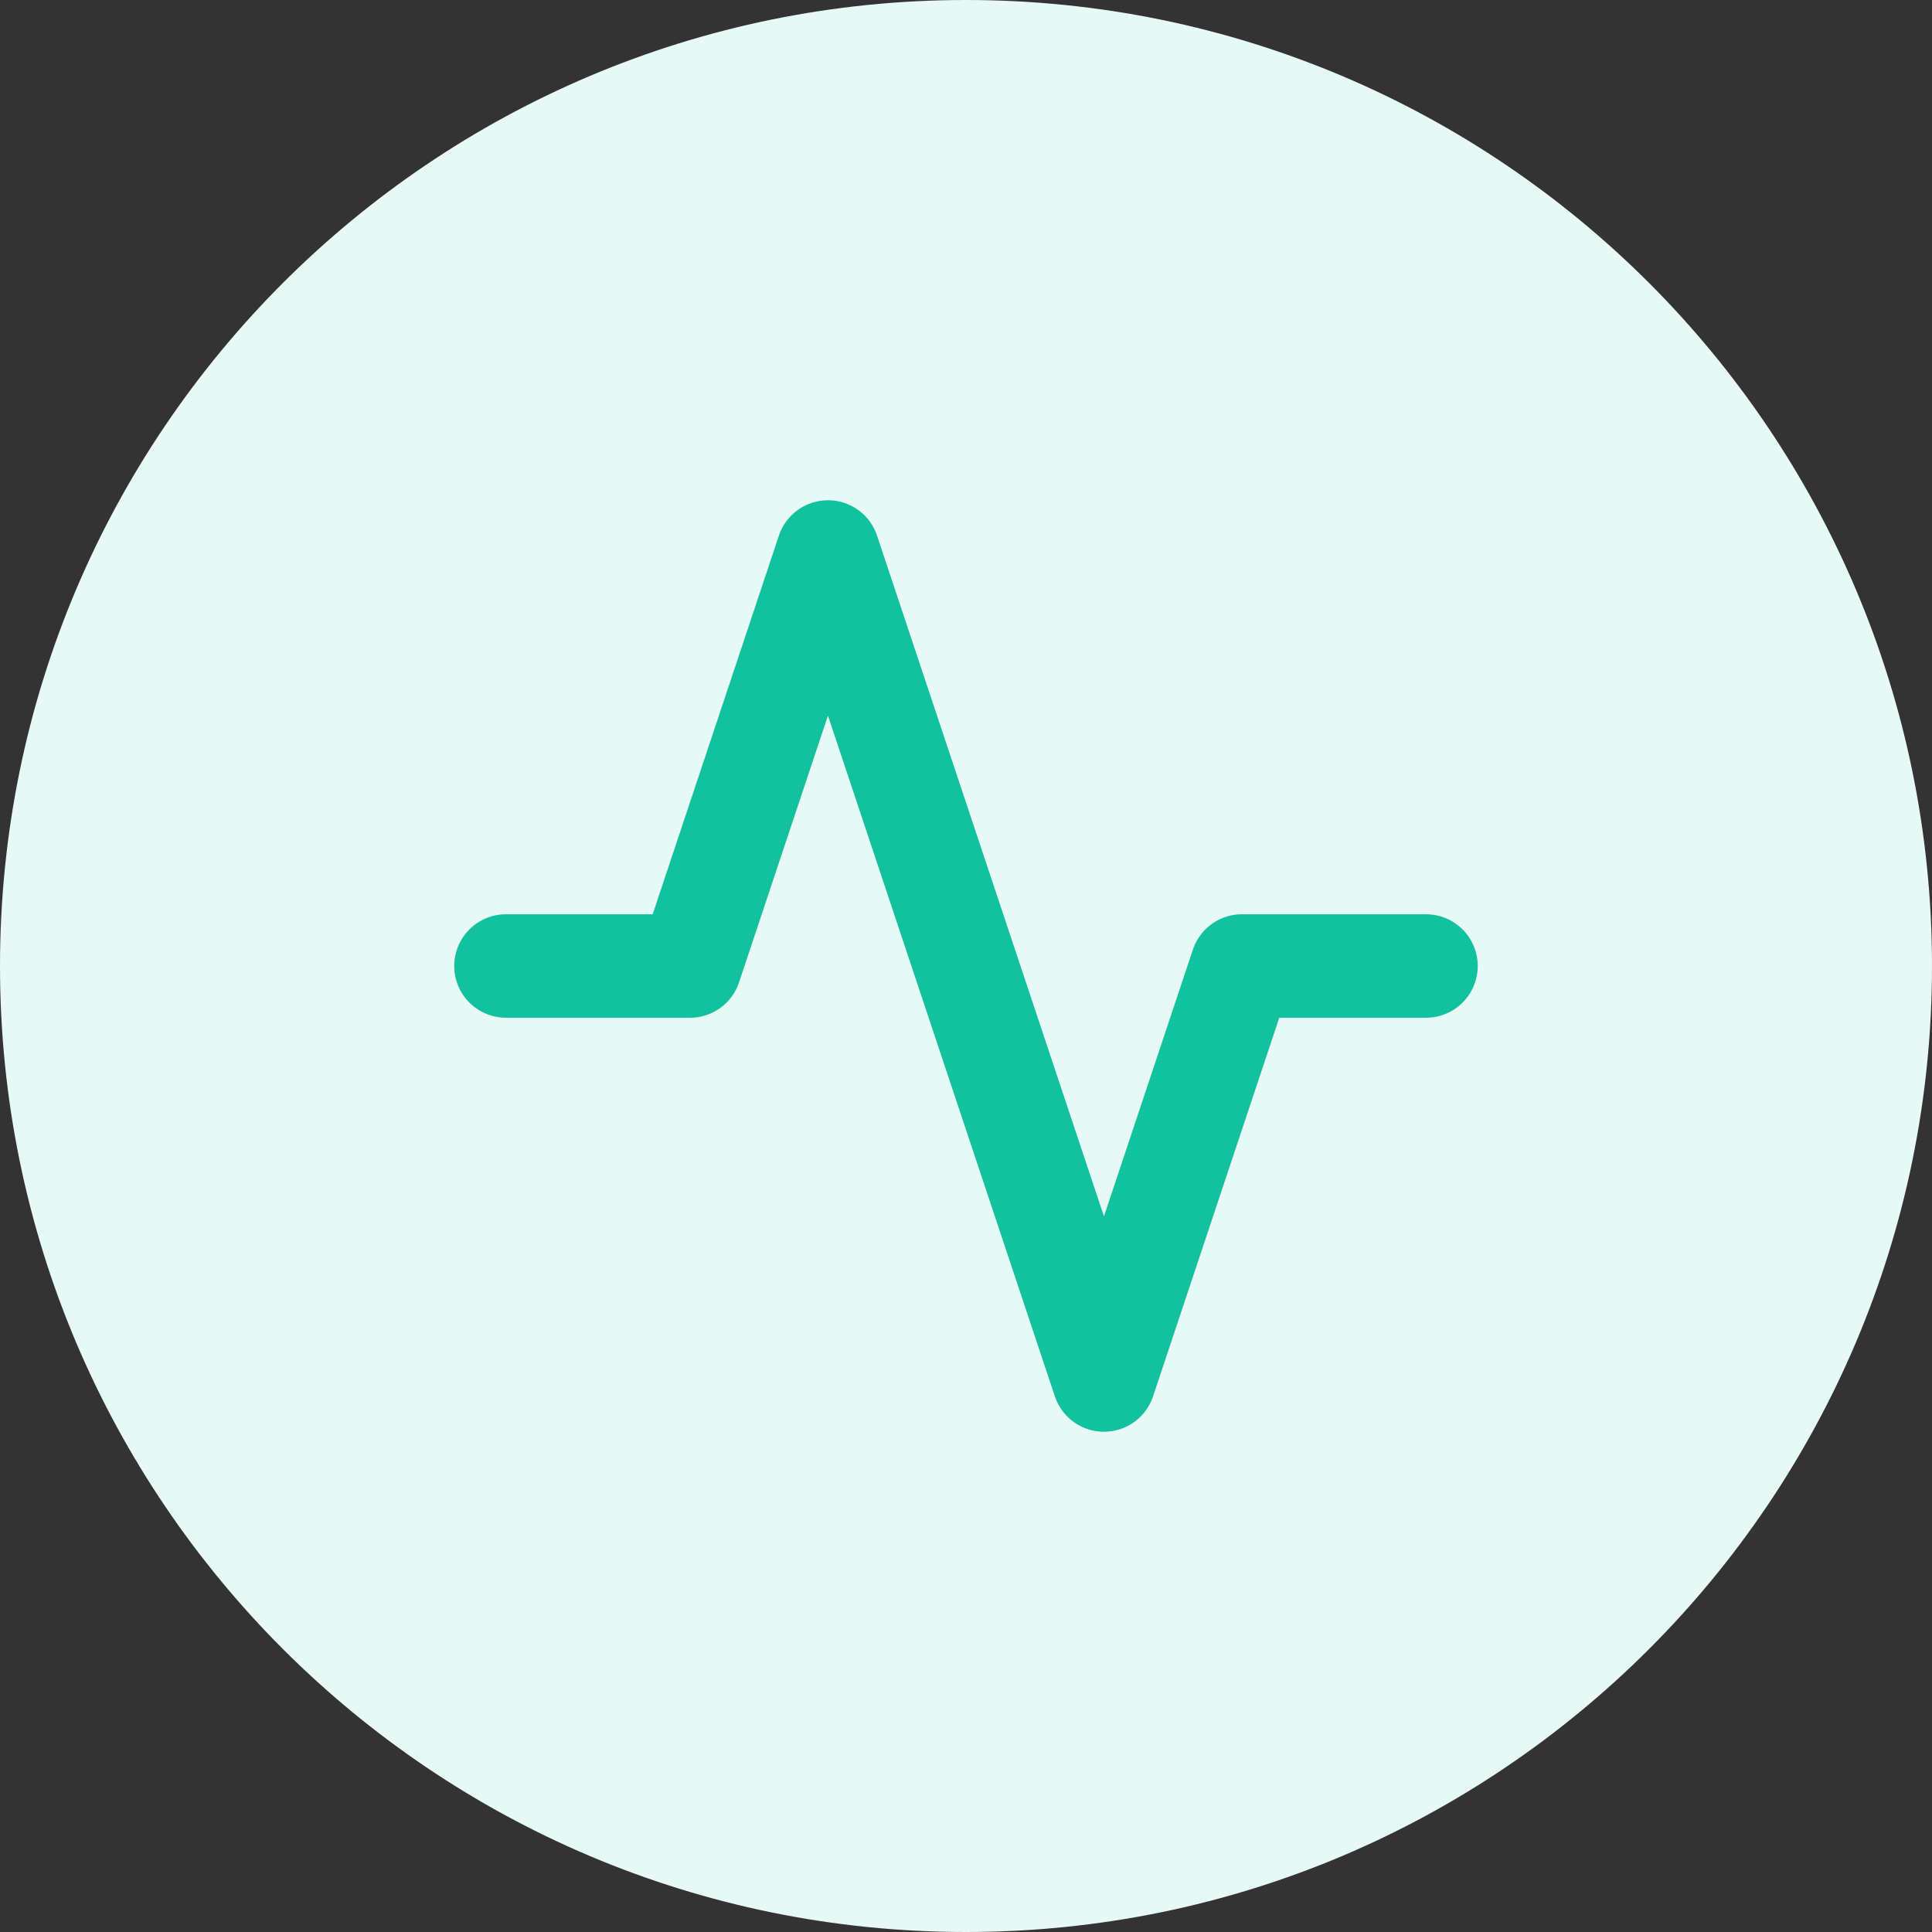
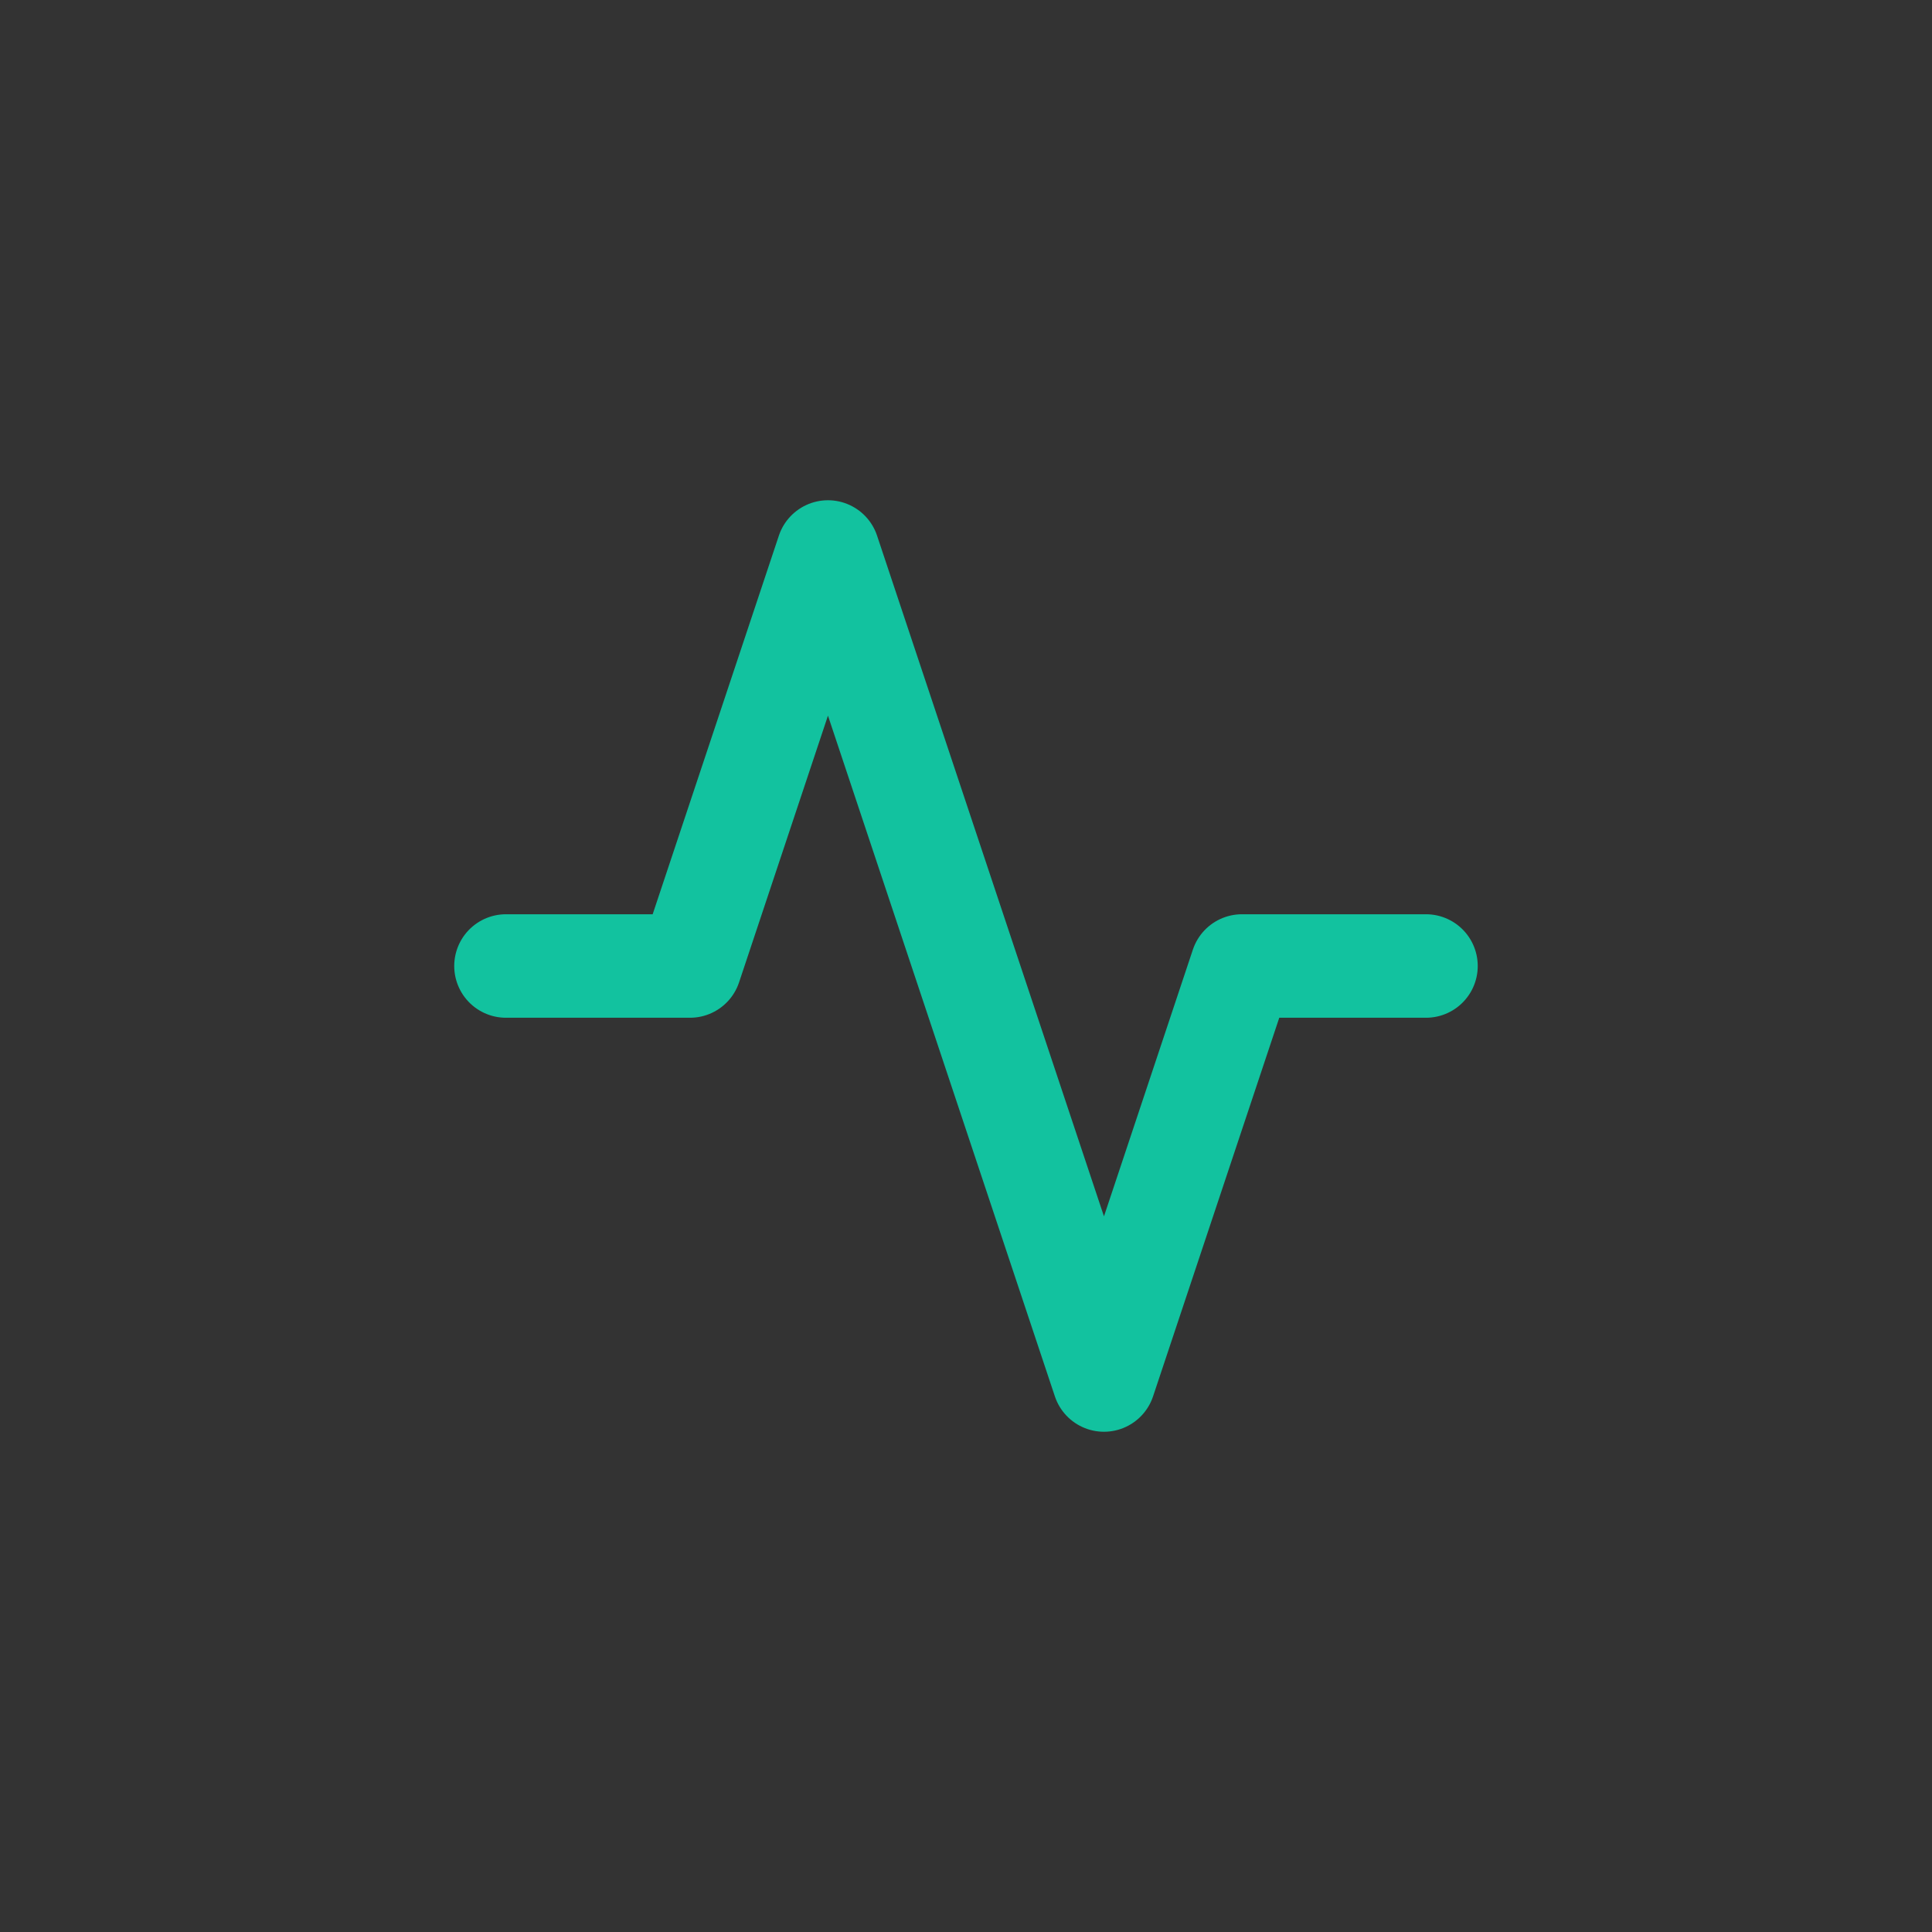
<svg xmlns="http://www.w3.org/2000/svg" width="56" height="56" viewBox="0 0 56 56" fill="none">
  <rect x="0" y="0" width="56" height="56" fill="#333333" stroke="none" />
-   <path d="M0 28C0 12.536 12.536 0 28 0C43.464 0 56 12.536 56 28C56 43.464 43.464 56 28 56C12.536 56 0 43.464 0 28Z" fill="#E7F9F5" />
  <path d="M41.333 28H35.999L31.999 40L23.999 16L19.999 28H14.666" stroke="#12C29F" stroke-width="3" stroke-linecap="round" stroke-linejoin="round" />
</svg>